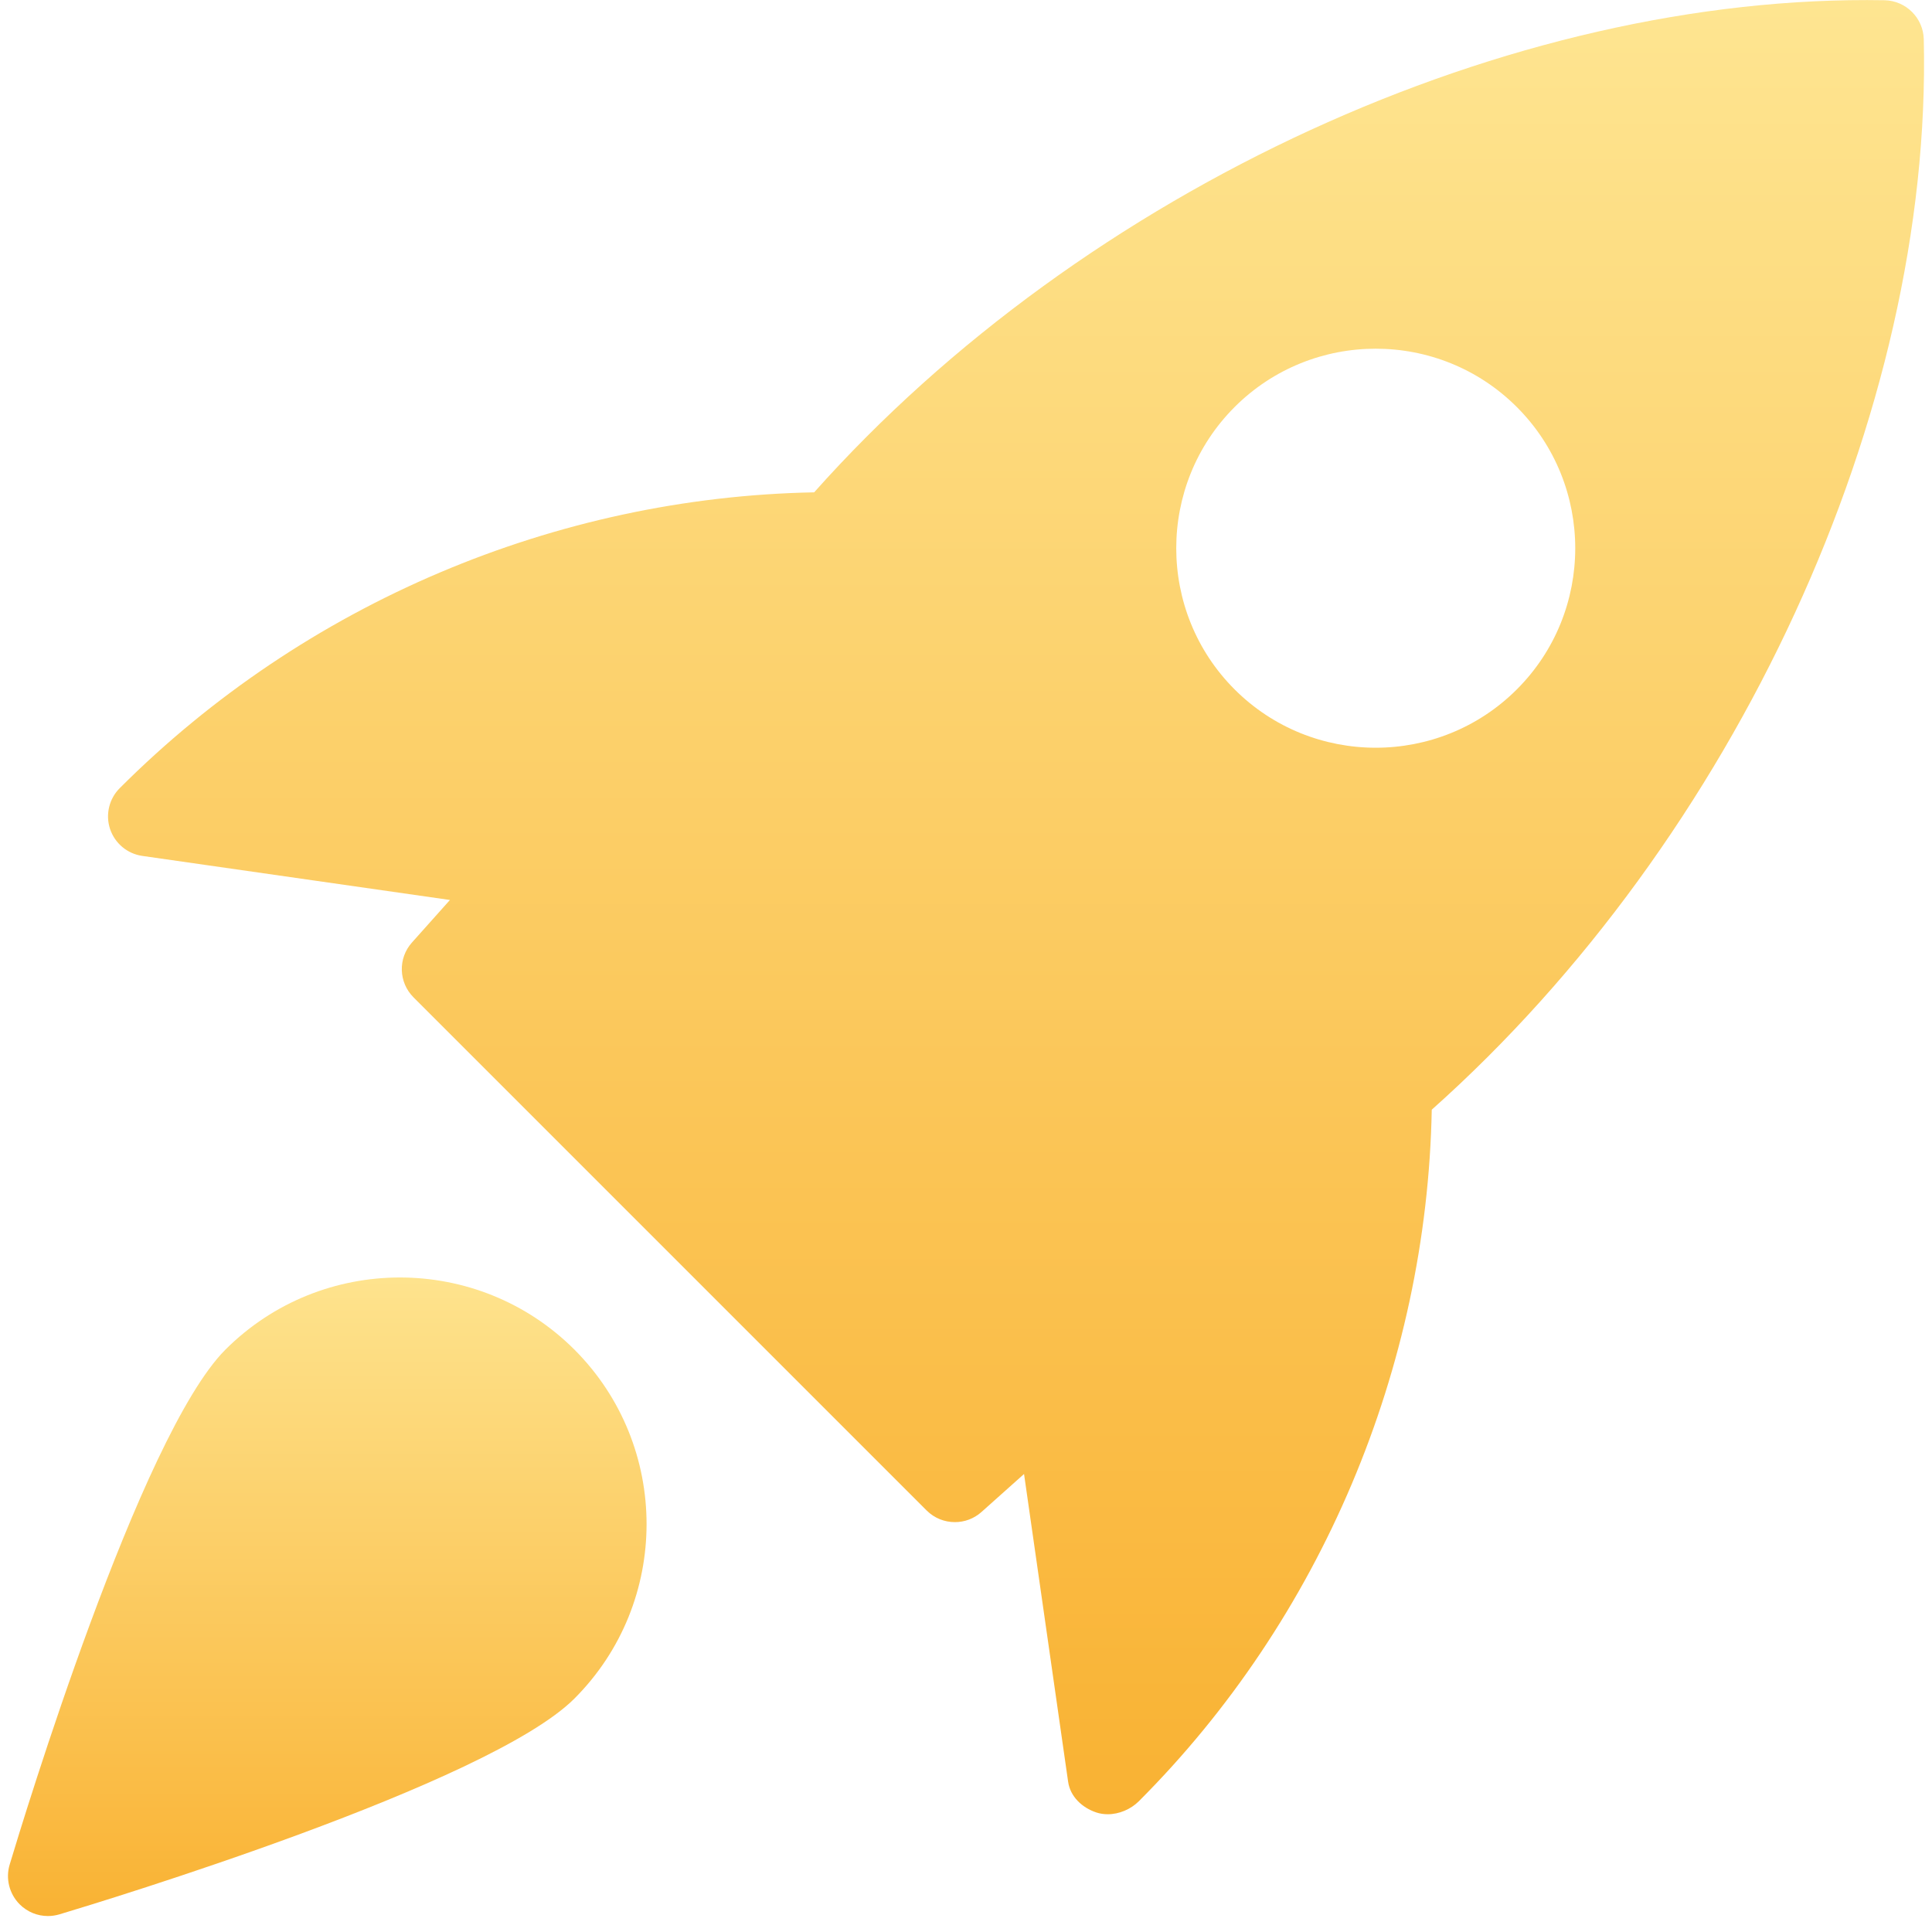
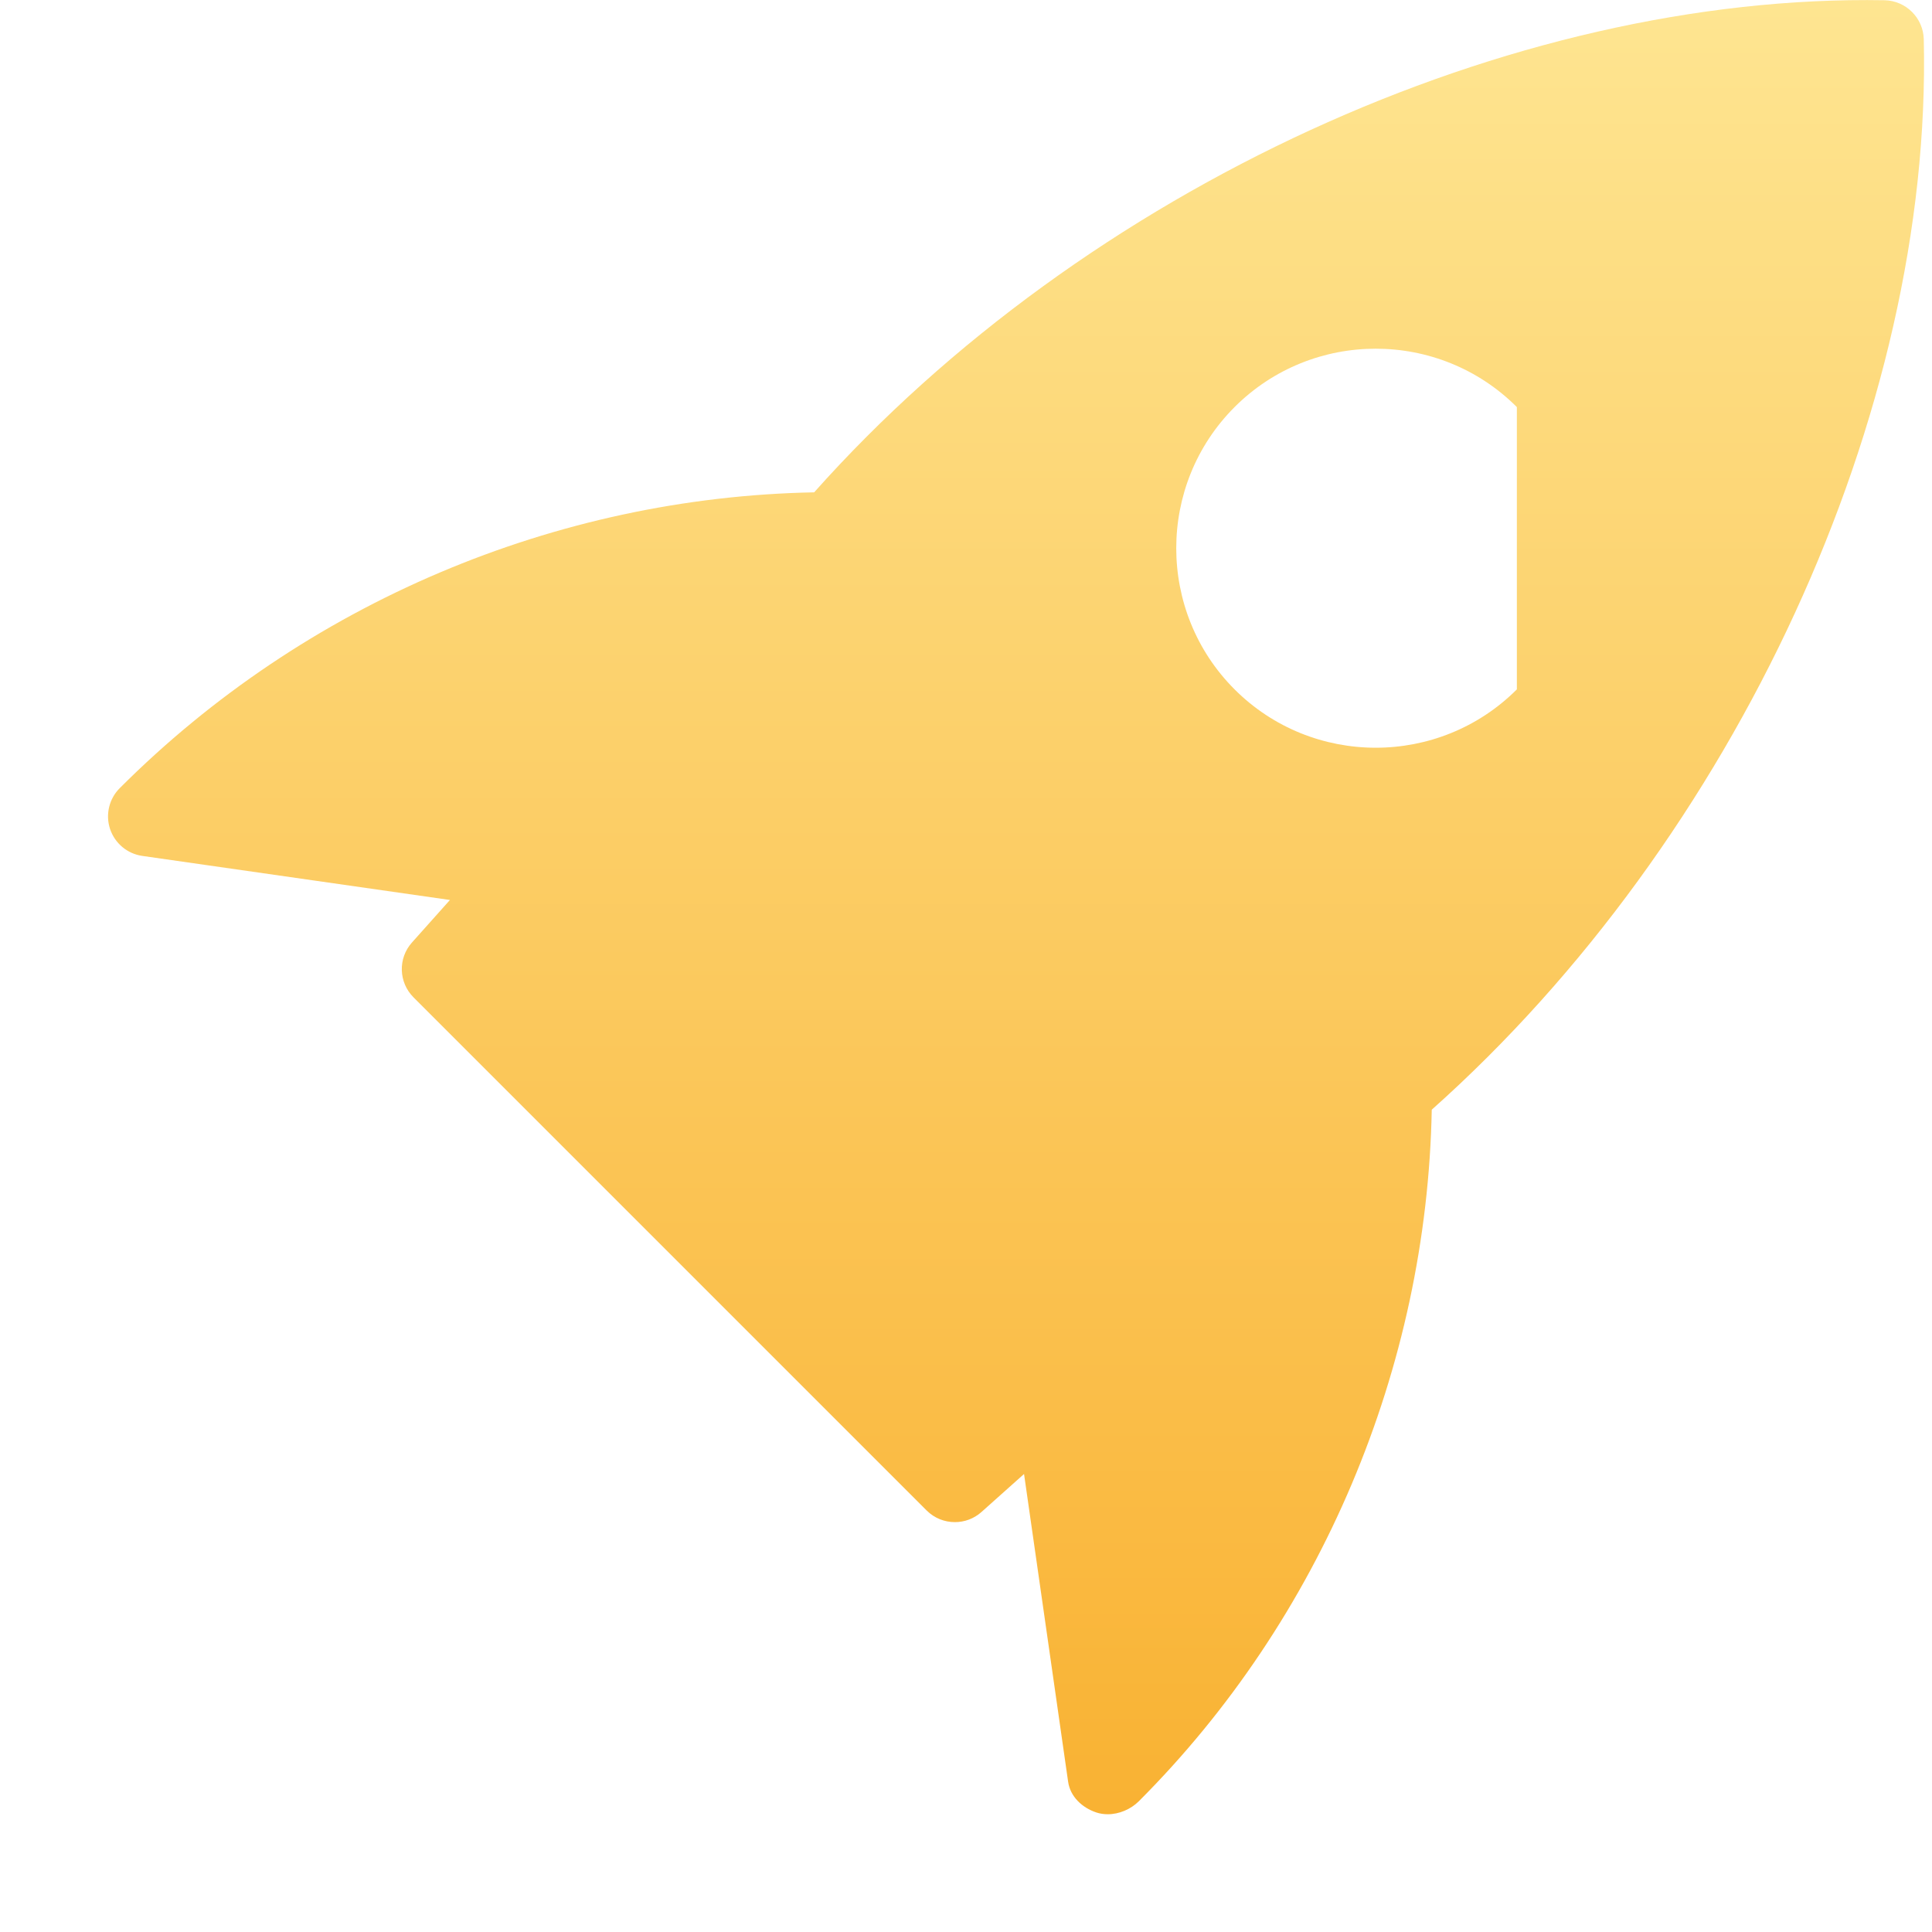
<svg xmlns="http://www.w3.org/2000/svg" id="bold" enable-background="new 0 0 24 24" height="512" viewBox="0 0 24 24.2" width="512" fill="url(#grad1)">
  <defs>
    <linearGradient id="grad1" x1="0%" y1="0%" x2="100%" y2="0%" gradientTransform="rotate(90)">
      <stop offset="0%" style="stop-color:#fee591;stop-opacity:1" />
      <stop offset="100%" style="stop-color:#f9b233;stop-opacity:1" />
    </linearGradient>
    <filter id="shadow-small" x="-20%" y="-20%" width="200%" height="200%">
      <feDropShadow dx="0" dy="0.2" stdDeviation="0" flood-color="#e17a27" />
    </filter>
  </defs>
-   <path filter="url(#shadow-small)" d="m23.508.003c-4.685-.084-10.028 2.365-13.41 6.164-3.232.061-6.379 1.386-8.696 3.703-.135.133-.183.332-.124.512.06.181.216.312.404.339l3.854.552-.476.533c-.177.198-.168.499.02.687l6.427 6.427c.097.097.225.146.354.146.119 0 .238-.042.333-.127l.533-.476.552 3.854c.027.188.175.326.354.386.046.015.094.022.143.022.142 0 .287-.062.387-.161 2.285-2.285 3.61-5.432 3.671-8.664 3.803-3.389 6.272-8.73 6.163-13.409-.007-.266-.222-.481-.489-.488zm-4.608 8.632c-.487.487-1.127.731-1.768.731s-1.281-.244-1.768-.731c-.974-.975-.974-2.561 0-3.536.975-.975 2.561-.975 3.536 0s.975 2.562 0 3.536z" />
-   <path filter="url(#shadow-small)" d="m2.724 16.905c-1.07 1.07-2.539 5.904-2.703 6.451-.053.176-.004.367.125.497.096.096.223.147.354.147.048 0 .096-.007.144-.021.547-.164 5.381-1.633 6.451-2.703 1.205-1.205 1.205-3.166 0-4.371-1.206-1.205-3.166-1.204-4.371 0z" />
+   <path filter="url(#shadow-small)" d="m23.508.003c-4.685-.084-10.028 2.365-13.41 6.164-3.232.061-6.379 1.386-8.696 3.703-.135.133-.183.332-.124.512.06.181.216.312.404.339l3.854.552-.476.533c-.177.198-.168.499.02.687l6.427 6.427c.097.097.225.146.354.146.119 0 .238-.042.333-.127l.533-.476.552 3.854c.027.188.175.326.354.386.046.015.094.022.143.022.142 0 .287-.062.387-.161 2.285-2.285 3.61-5.432 3.671-8.664 3.803-3.389 6.272-8.73 6.163-13.409-.007-.266-.222-.481-.489-.488zm-4.608 8.632c-.487.487-1.127.731-1.768.731s-1.281-.244-1.768-.731c-.974-.975-.974-2.561 0-3.536.975-.975 2.561-.975 3.536 0z" />
</svg>